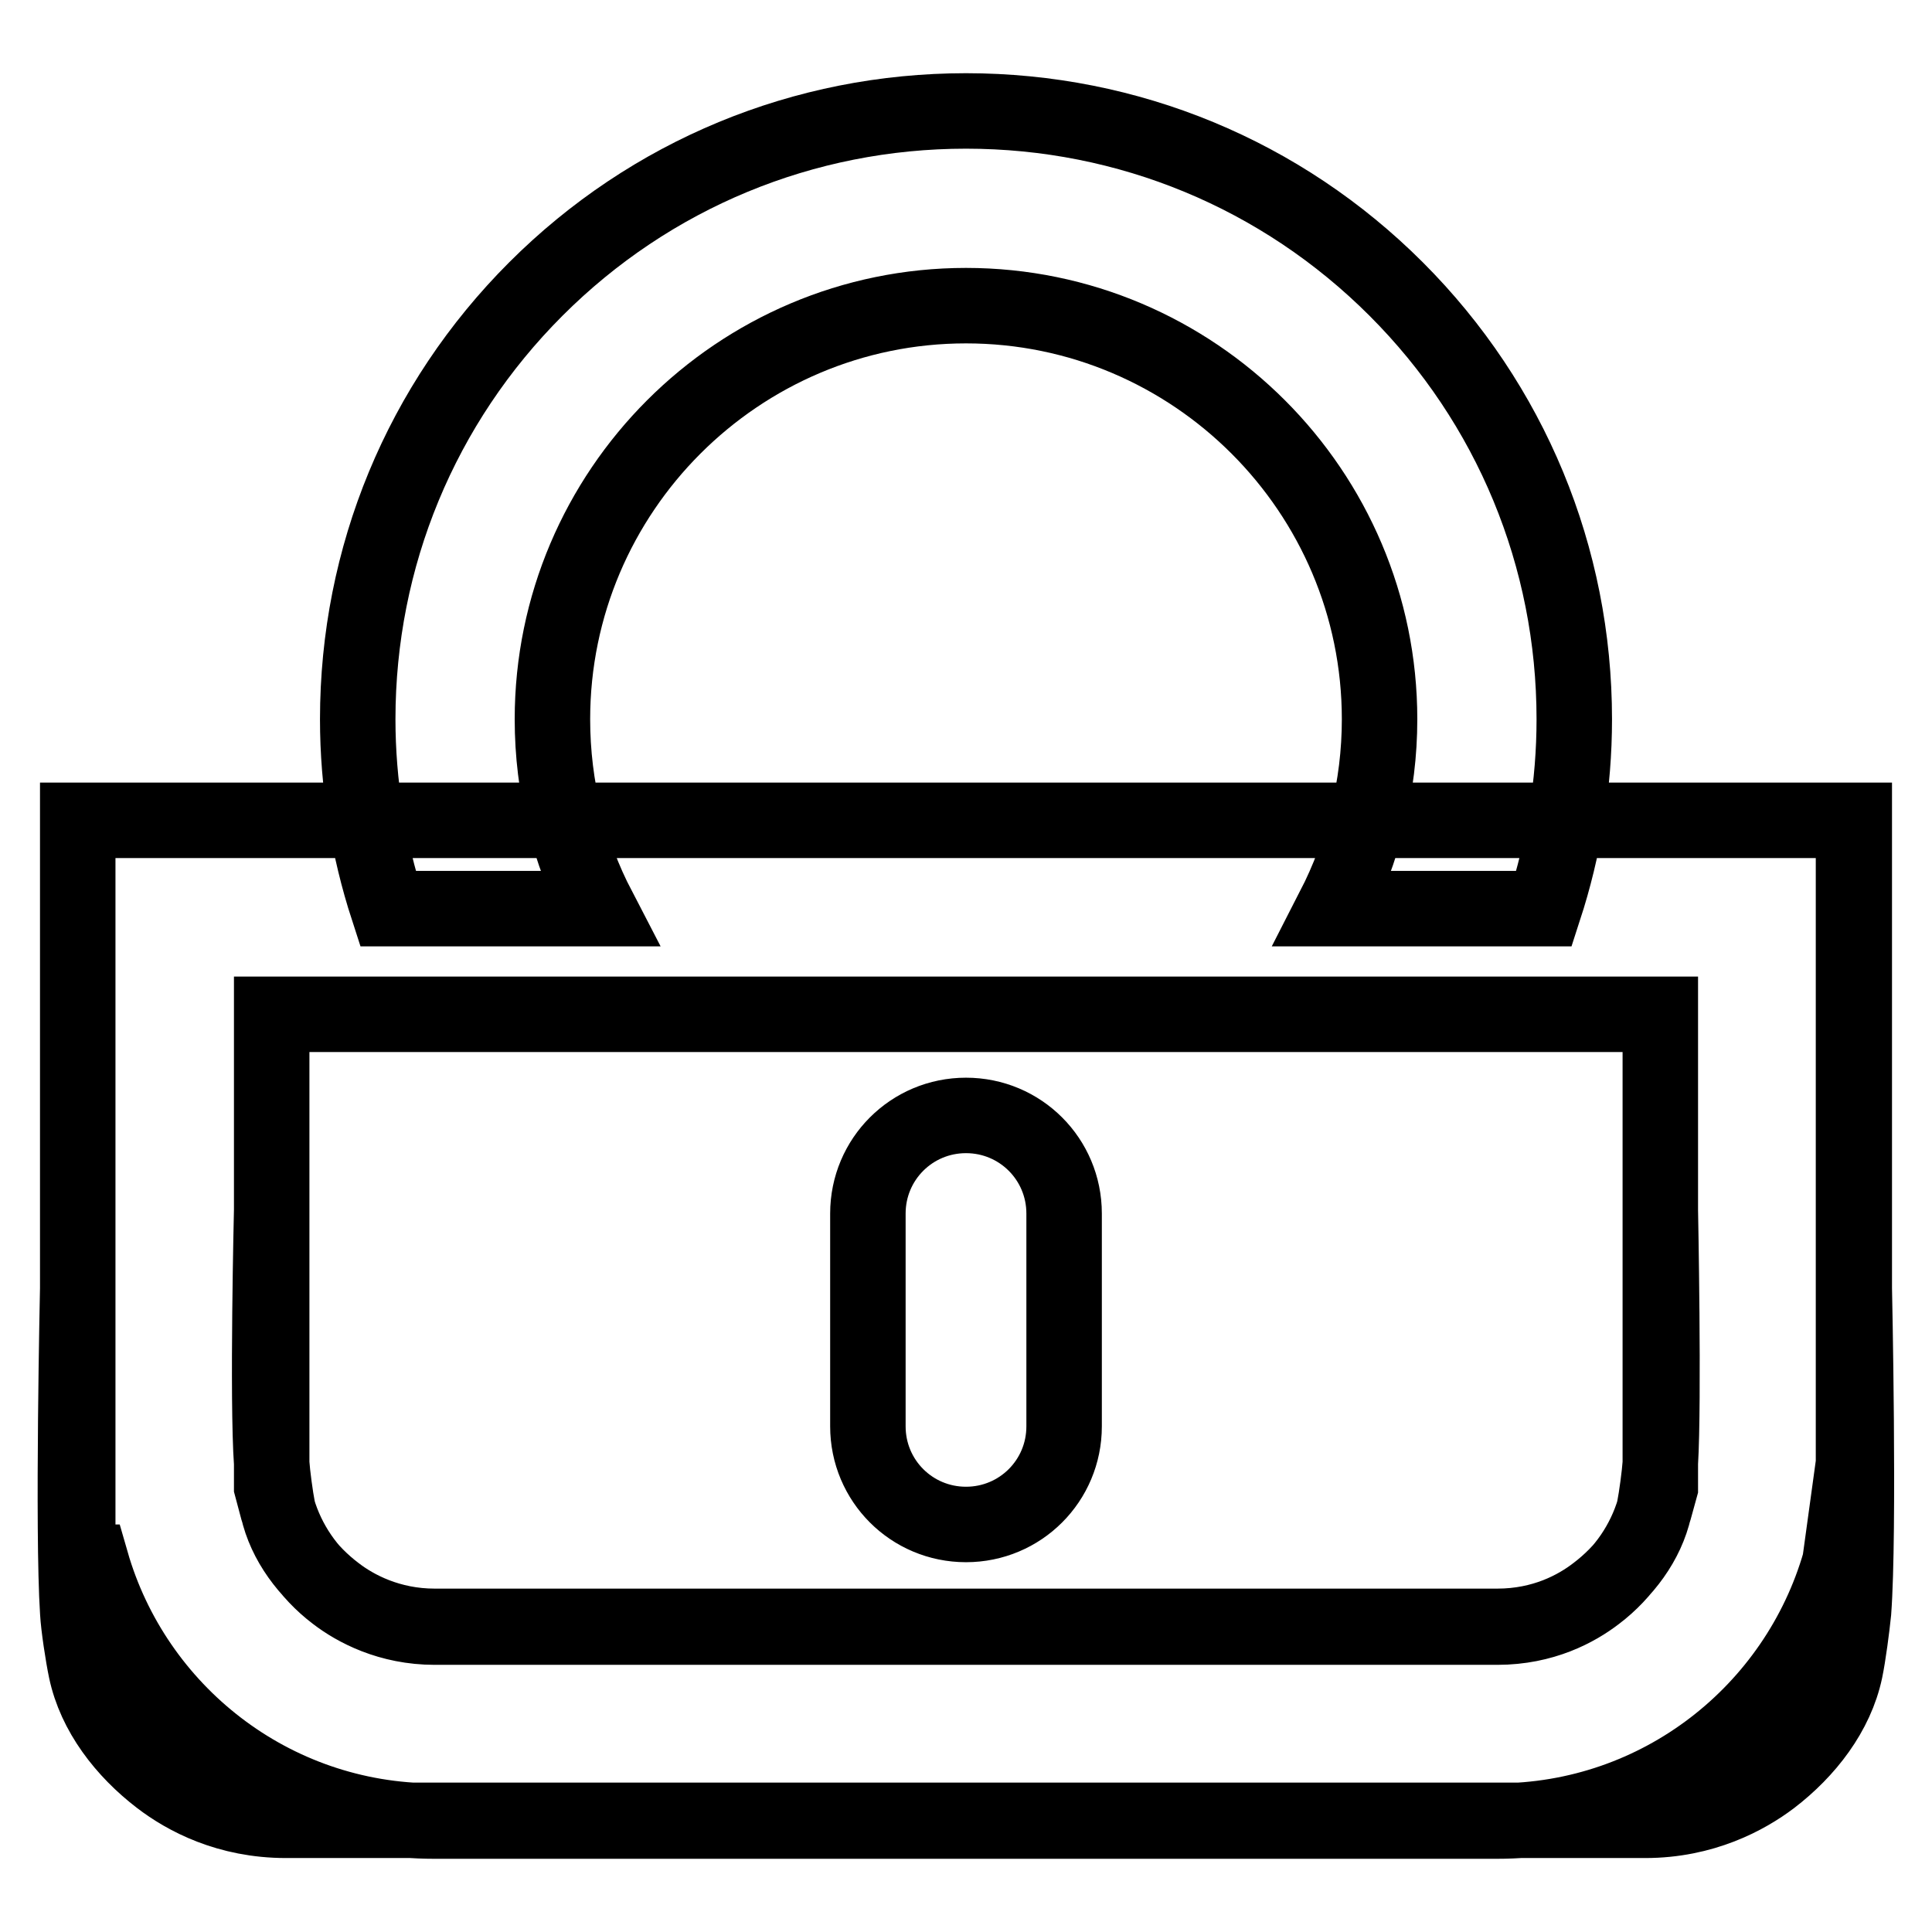
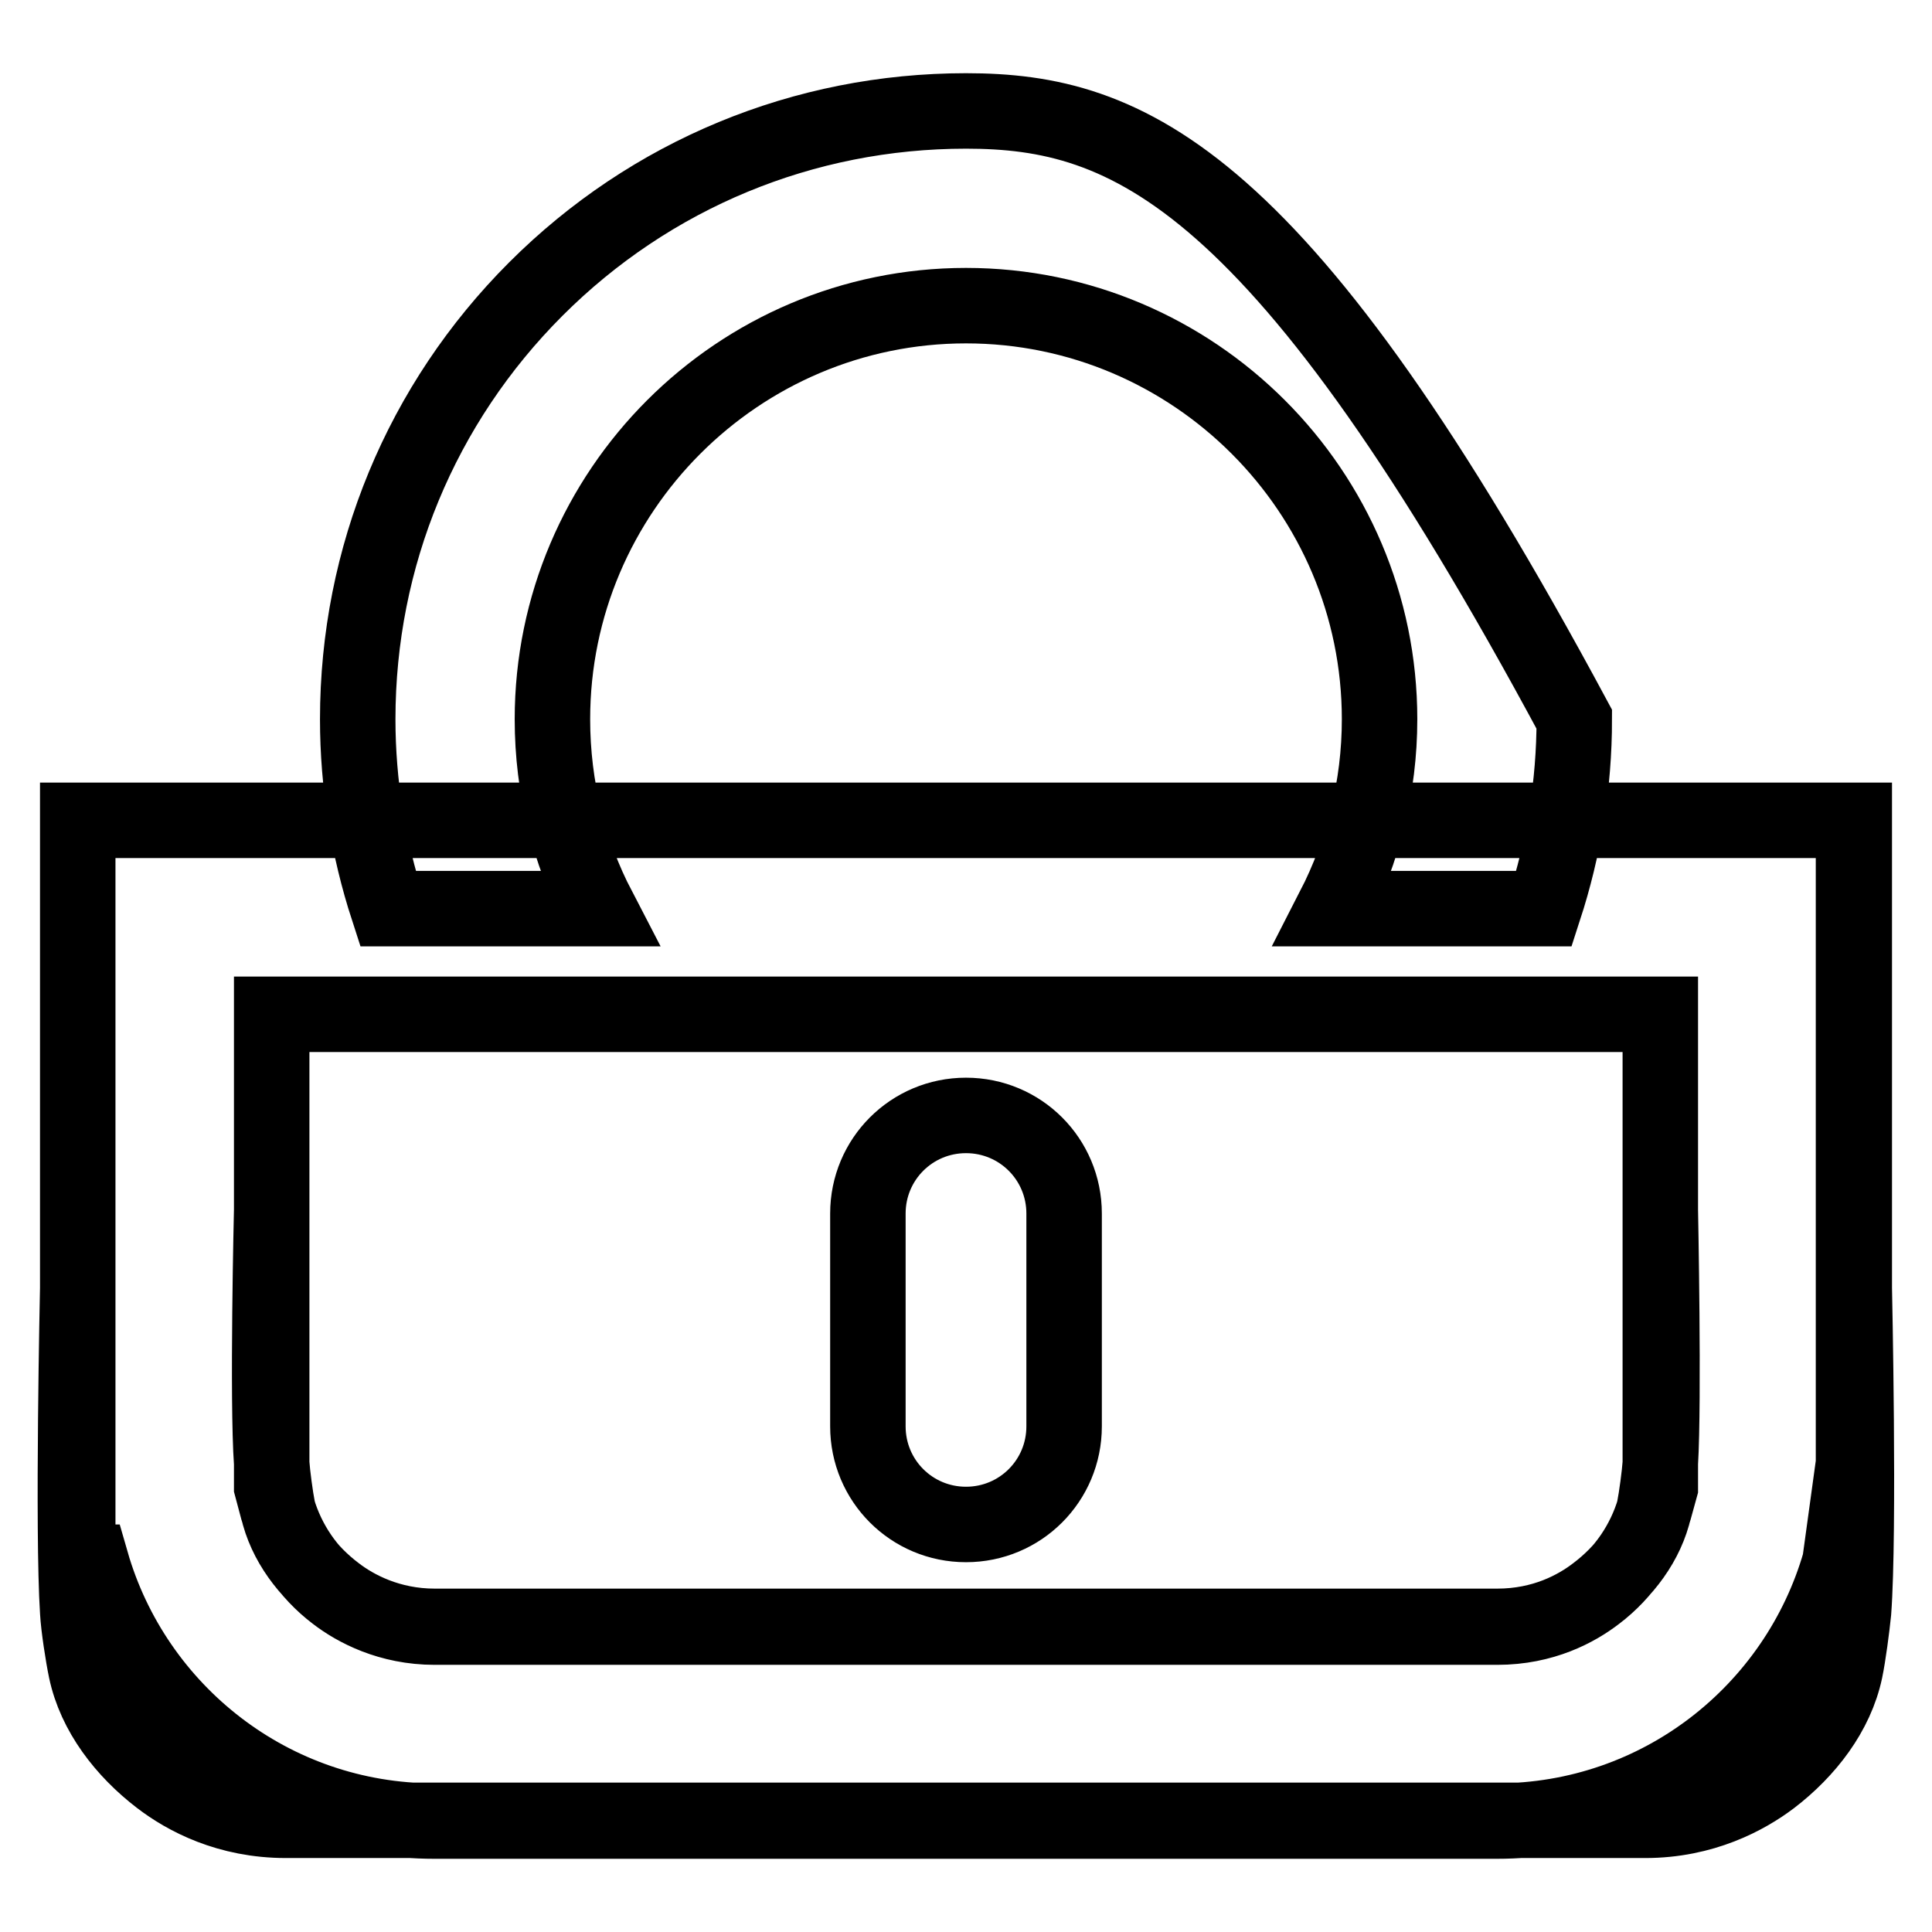
<svg xmlns="http://www.w3.org/2000/svg" version="1.1" x="0px" y="0px" viewBox="0 0 256 256" enable-background="new 0 0 256 256" xml:space="preserve">
  <g>
-     <path stroke-width="10" fill-opacity="0" stroke="#000000" d="M128,202L128,202c-7.2,0-13-5.8-13-13v-28.2c0-7.2,5.8-13,13-13c7.2,0,13,5.8,13,13V189 C141,196.2,135.2,202,128,202 M220,134.5v25.9v33.6v3.1l-0.8,2.9c-1.3,4.4-4,8.4-7.7,11.2c-2.6,2-7,4.4-13.1,4.4H57.6 c-6,0-10.5-2.4-13.1-4.4c-3.7-2.8-6.4-6.8-7.7-11.2L36,197v-3.1v-33.6v-25.9H220 M245.7,108.7H10.3v51.7v33.6V207h1.8 c5.7,19.8,23.9,34.3,45.5,34.3h140.7c21.6,0,39.8-14.5,45.5-34.3l1.8-13.1v-33.6V108.7z M128,14.7c-21.5,0-41.8,8.4-57,23.6 c-15.2,15.2-23.6,35.5-23.6,57c0,8.6,1.4,17.1,4,25.1h27.9c-3.9-7.5-6.1-16-6.1-25.1c0-30.2,24.6-54.8,54.8-54.8 s54.8,24.6,54.8,54.8c0,9-2.2,17.5-6.1,25.1h27.9c2.6-8,4-16.4,4-25.1c0-21.5-8.4-41.8-23.6-57C169.8,23.1,149.5,14.7,128,14.7  M245.7,170.7v-62H10.3v62c0,0-0.7,32.2,0,42.9c0.1,1.9,0.7,5.8,1.1,7.7c1.2,5.7,5.1,10.7,9.8,14.3c3.4,2.6,9,5.6,16.7,5.6H218 c7.7,0,13.4-3.1,16.7-5.6c4.7-3.6,8.6-8.6,9.8-14.3c0.4-1.9,0.9-5.7,1.1-7.7C246.4,203,245.7,170.7,245.7,170.7 M220,193.9 c-0.1,1.5-0.5,4.5-0.8,6c-1,4.5-4,8.4-7.7,11.2c-2.6,2-7,4.4-13.1,4.4H57.6c-6,0-10.5-2.4-13.1-4.4c-3.7-2.8-6.7-6.7-7.7-11.2 c-0.3-1.5-0.7-4.5-0.8-6c-0.6-8.4,0-33.6,0-33.6v-25.9H220v25.9C220,160.4,220.5,185.6,220,193.9" />
+     <path stroke-width="10" fill-opacity="0" stroke="#000000" d="M128,202L128,202c-7.2,0-13-5.8-13-13v-28.2c0-7.2,5.8-13,13-13c7.2,0,13,5.8,13,13V189 C141,196.2,135.2,202,128,202 M220,134.5v25.9v33.6v3.1l-0.8,2.9c-1.3,4.4-4,8.4-7.7,11.2c-2.6,2-7,4.4-13.1,4.4H57.6 c-6,0-10.5-2.4-13.1-4.4c-3.7-2.8-6.4-6.8-7.7-11.2L36,197v-3.1v-33.6v-25.9H220 M245.7,108.7H10.3v51.7v33.6V207h1.8 c5.7,19.8,23.9,34.3,45.5,34.3h140.7c21.6,0,39.8-14.5,45.5-34.3l1.8-13.1v-33.6V108.7z M128,14.7c-21.5,0-41.8,8.4-57,23.6 c-15.2,15.2-23.6,35.5-23.6,57c0,8.6,1.4,17.1,4,25.1h27.9c-3.9-7.5-6.1-16-6.1-25.1c0-30.2,24.6-54.8,54.8-54.8 s54.8,24.6,54.8,54.8c0,9-2.2,17.5-6.1,25.1h27.9c2.6-8,4-16.4,4-25.1C169.8,23.1,149.5,14.7,128,14.7  M245.7,170.7v-62H10.3v62c0,0-0.7,32.2,0,42.9c0.1,1.9,0.7,5.8,1.1,7.7c1.2,5.7,5.1,10.7,9.8,14.3c3.4,2.6,9,5.6,16.7,5.6H218 c7.7,0,13.4-3.1,16.7-5.6c4.7-3.6,8.6-8.6,9.8-14.3c0.4-1.9,0.9-5.7,1.1-7.7C246.4,203,245.7,170.7,245.7,170.7 M220,193.9 c-0.1,1.5-0.5,4.5-0.8,6c-1,4.5-4,8.4-7.7,11.2c-2.6,2-7,4.4-13.1,4.4H57.6c-6,0-10.5-2.4-13.1-4.4c-3.7-2.8-6.7-6.7-7.7-11.2 c-0.3-1.5-0.7-4.5-0.8-6c-0.6-8.4,0-33.6,0-33.6v-25.9H220v25.9C220,160.4,220.5,185.6,220,193.9" />
  </g>
</svg>